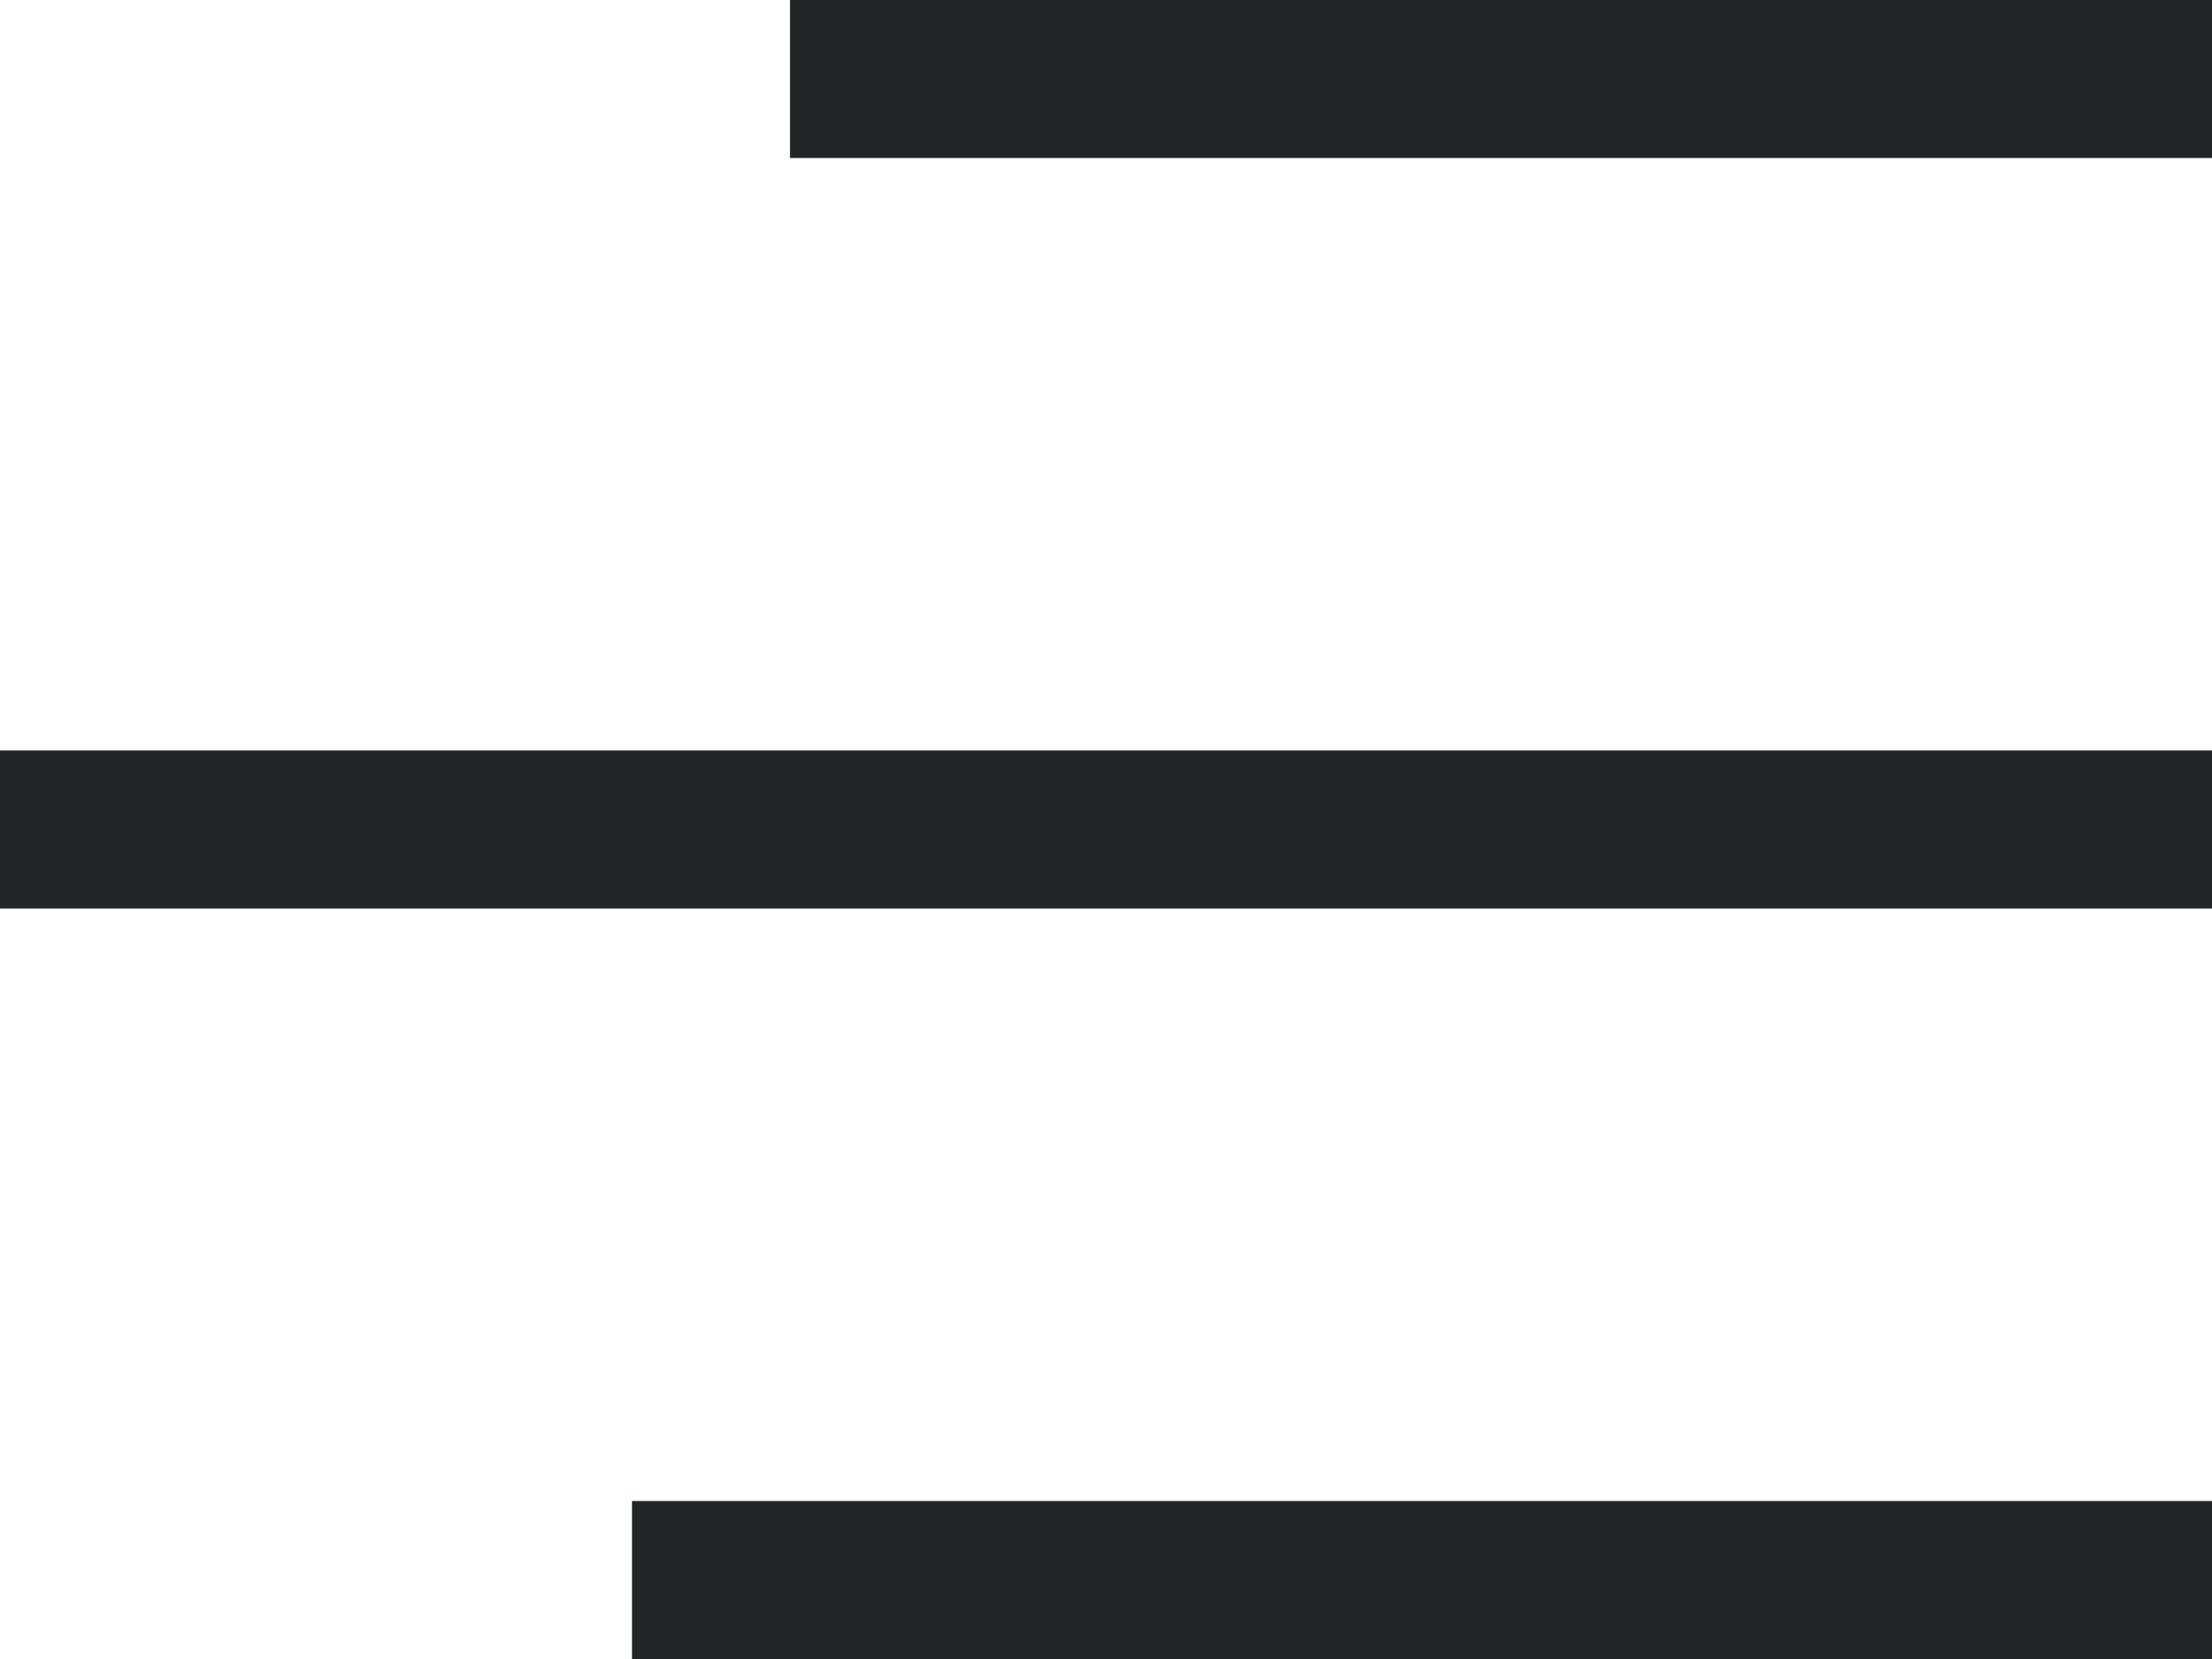
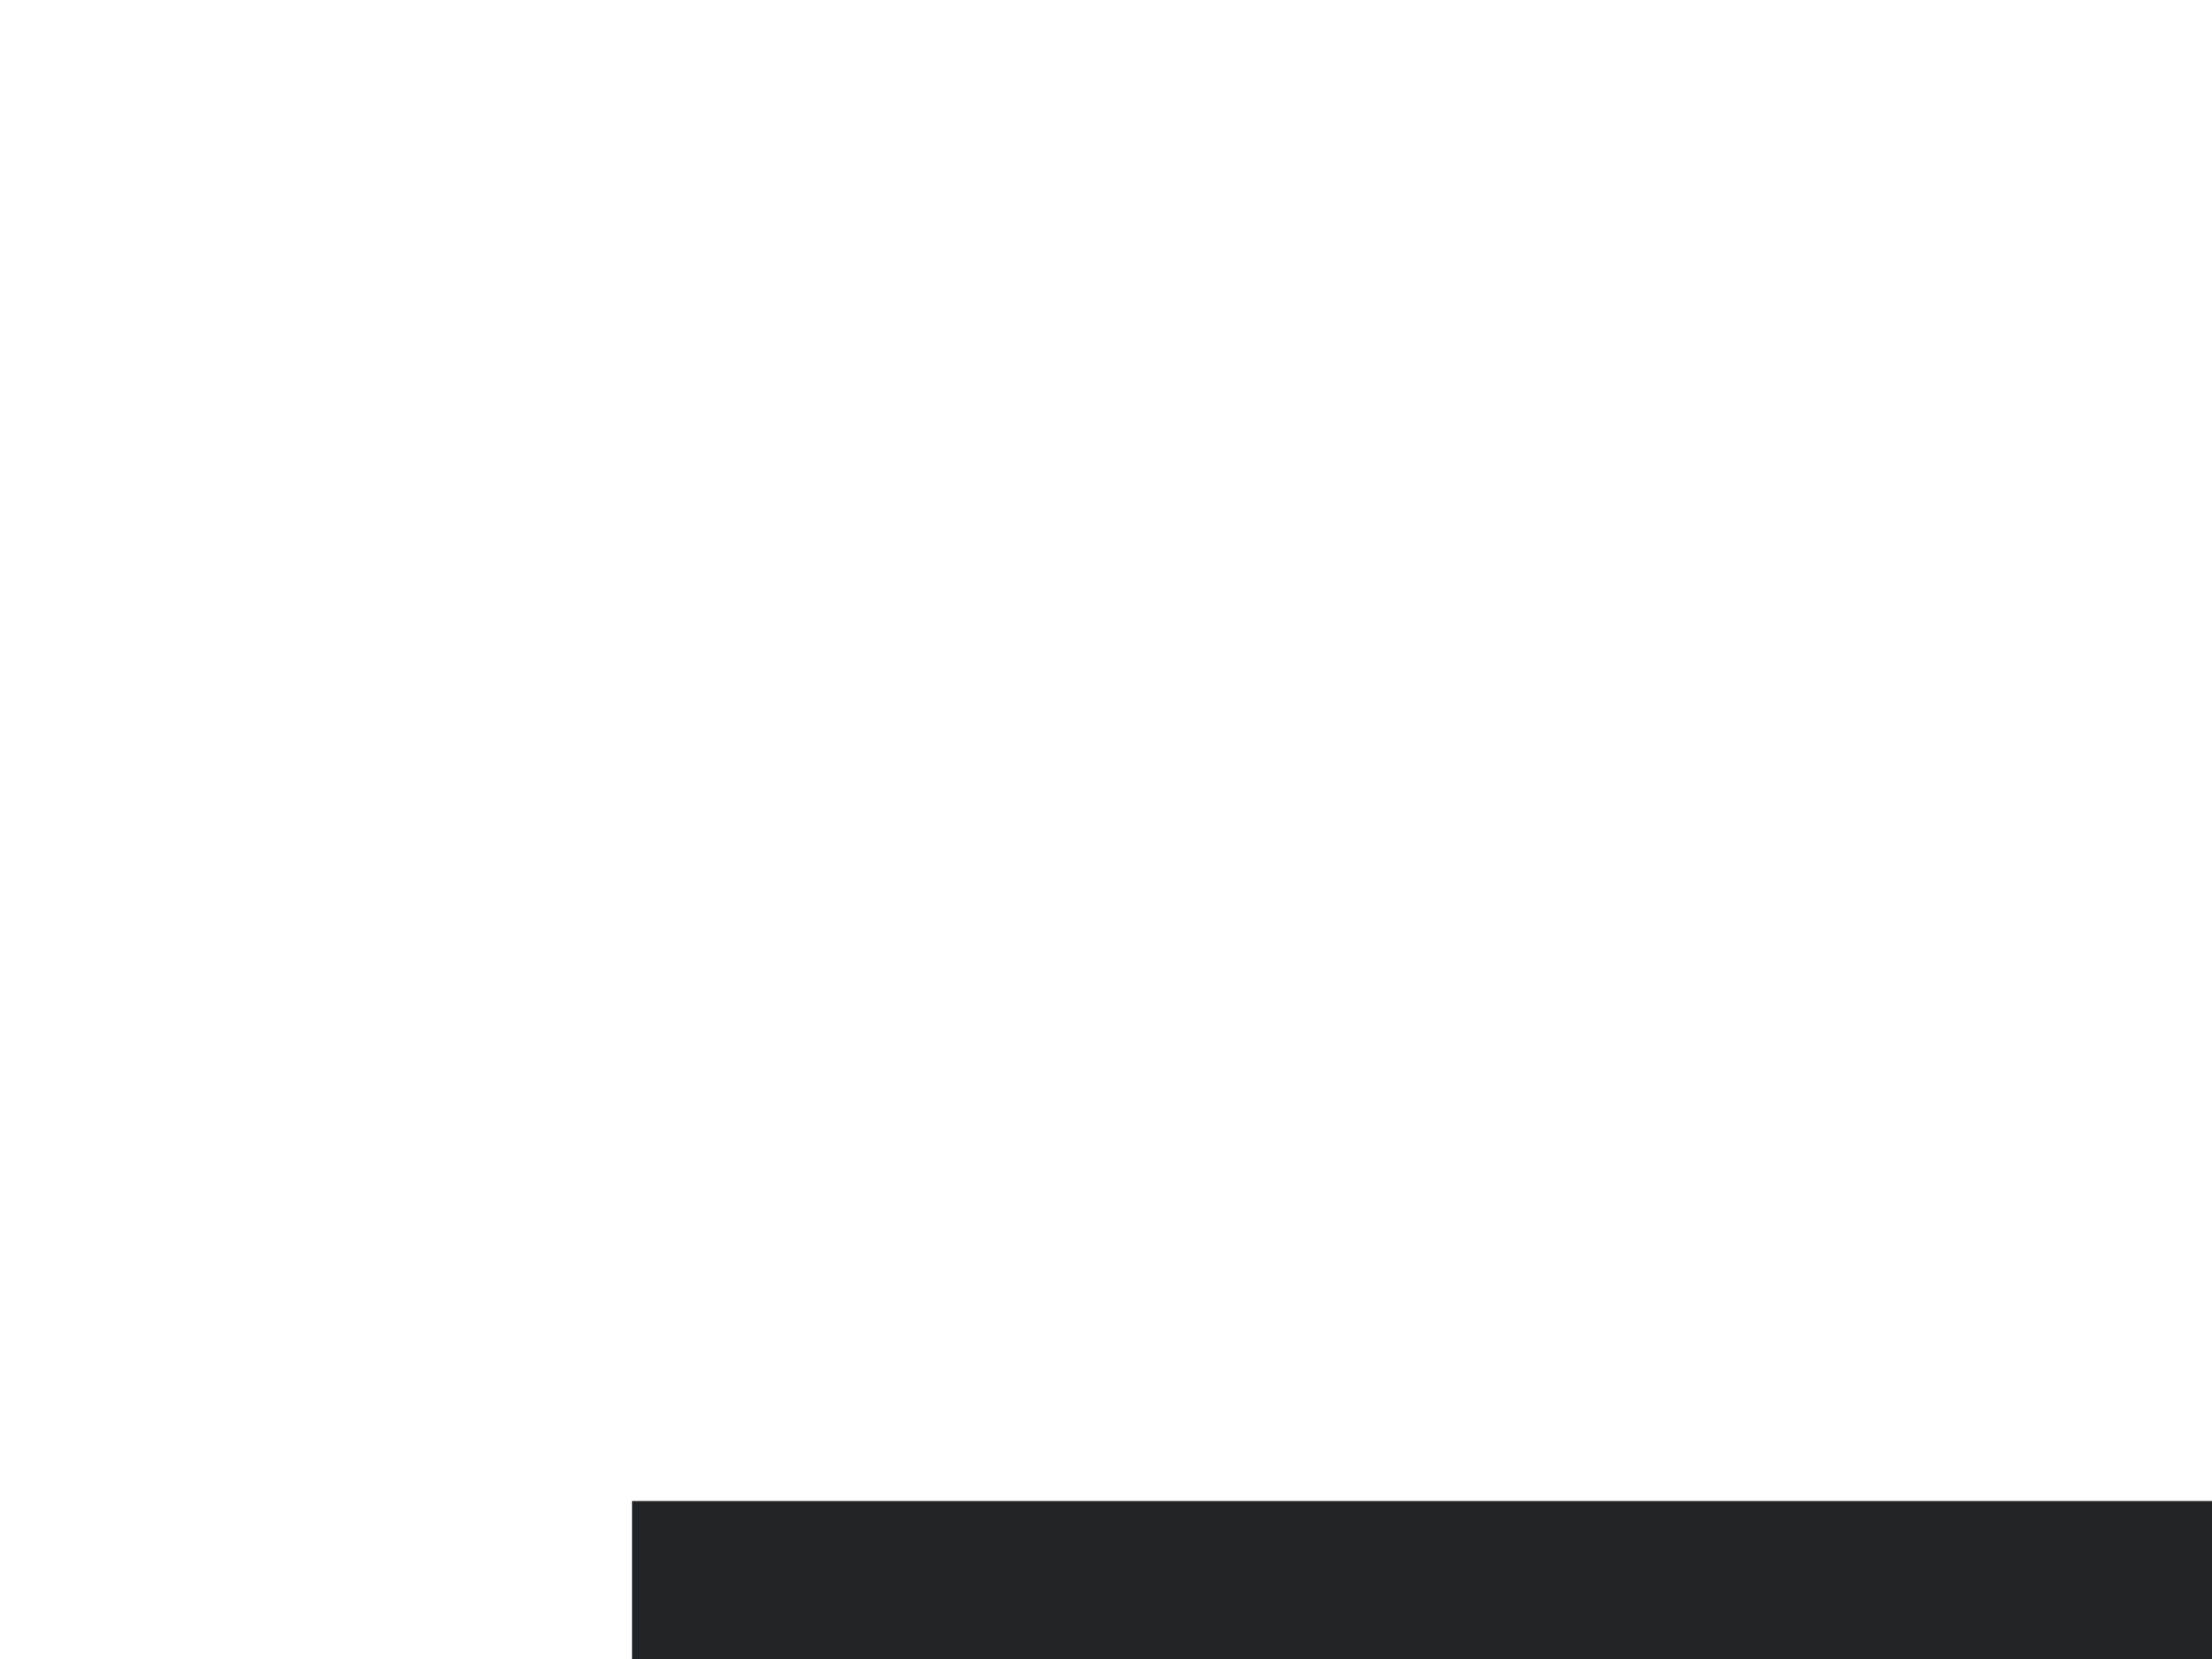
<svg xmlns="http://www.w3.org/2000/svg" width="28" height="21" viewBox="0 0 28 21">
  <g id="그룹_8863" data-name="그룹 8863" transform="translate(1764 70) rotate(180)">
    <g id="햄버거_버튼" data-name="햄버거 버튼" transform="translate(1736 49)">
      <rect id="사각형_1472" data-name="사각형 1472" width="20" height="2" transform="translate(0 0)" fill="#222527" />
-       <rect id="사각형_1473" data-name="사각형 1473" width="28" height="2" transform="translate(0 9.5)" fill="#222527" />
-       <rect id="사각형_1474" data-name="사각형 1474" width="18" height="2" transform="translate(0 19)" fill="#222527" />
    </g>
  </g>
</svg>